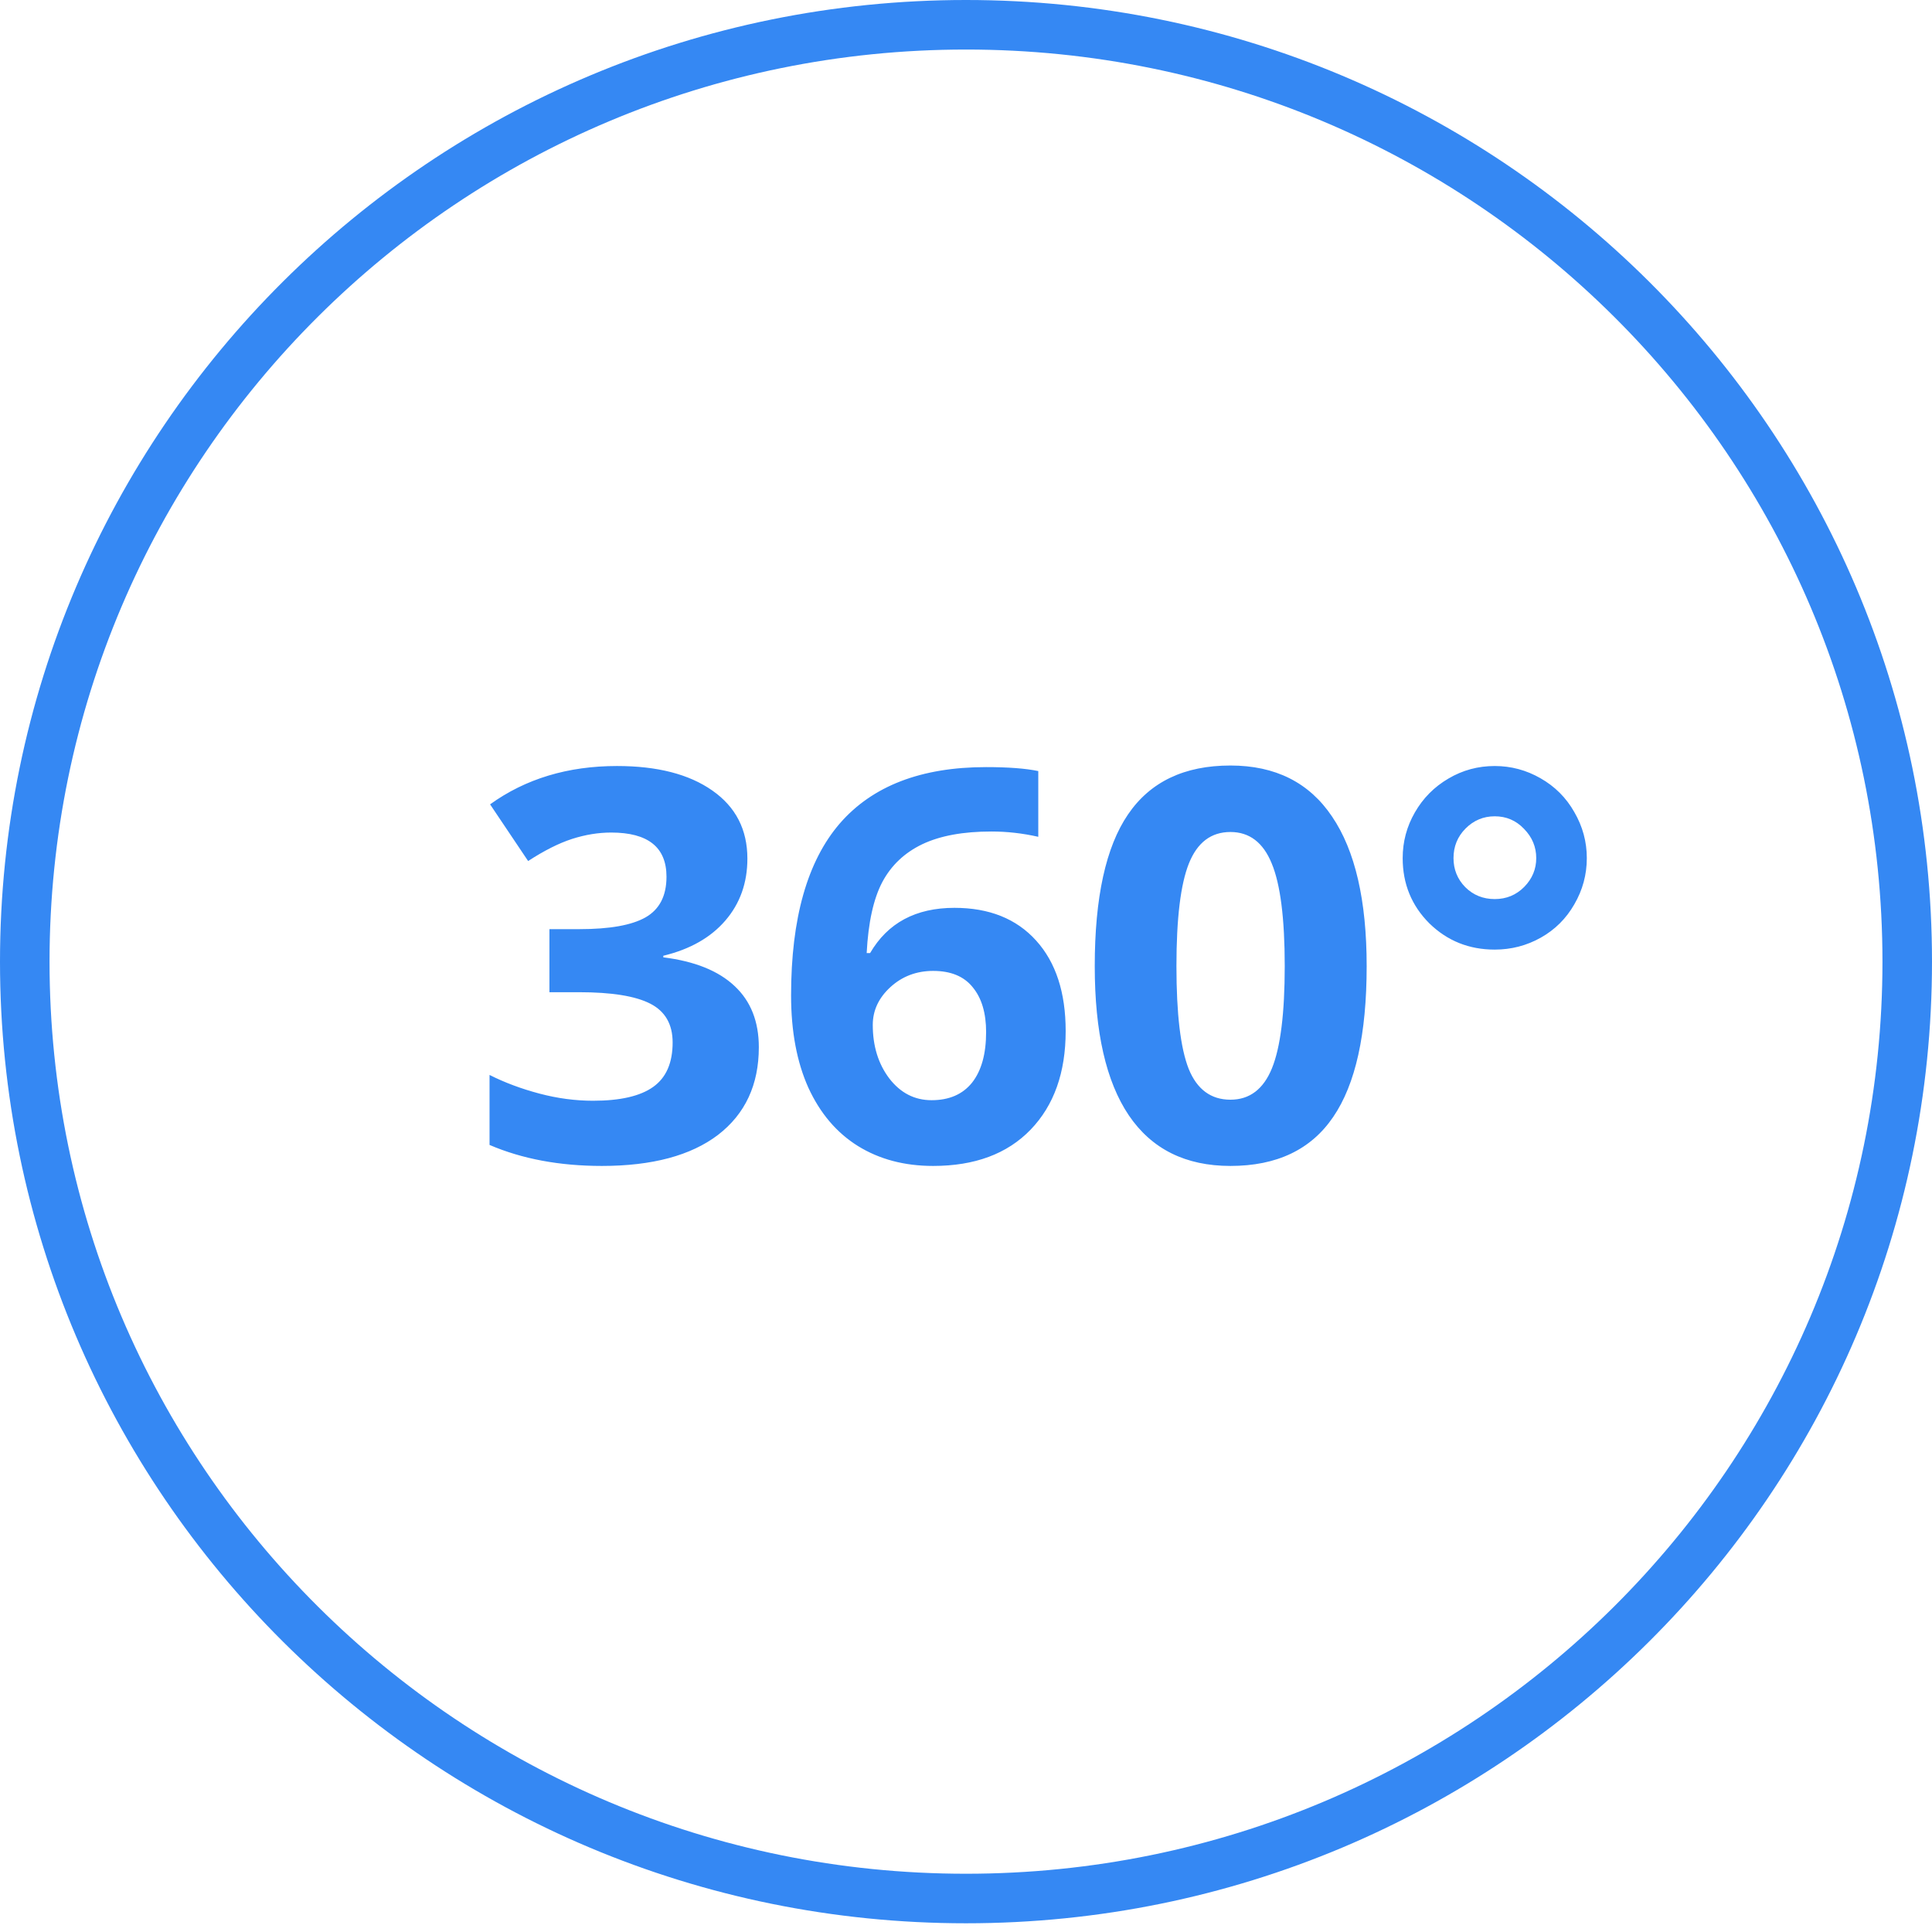
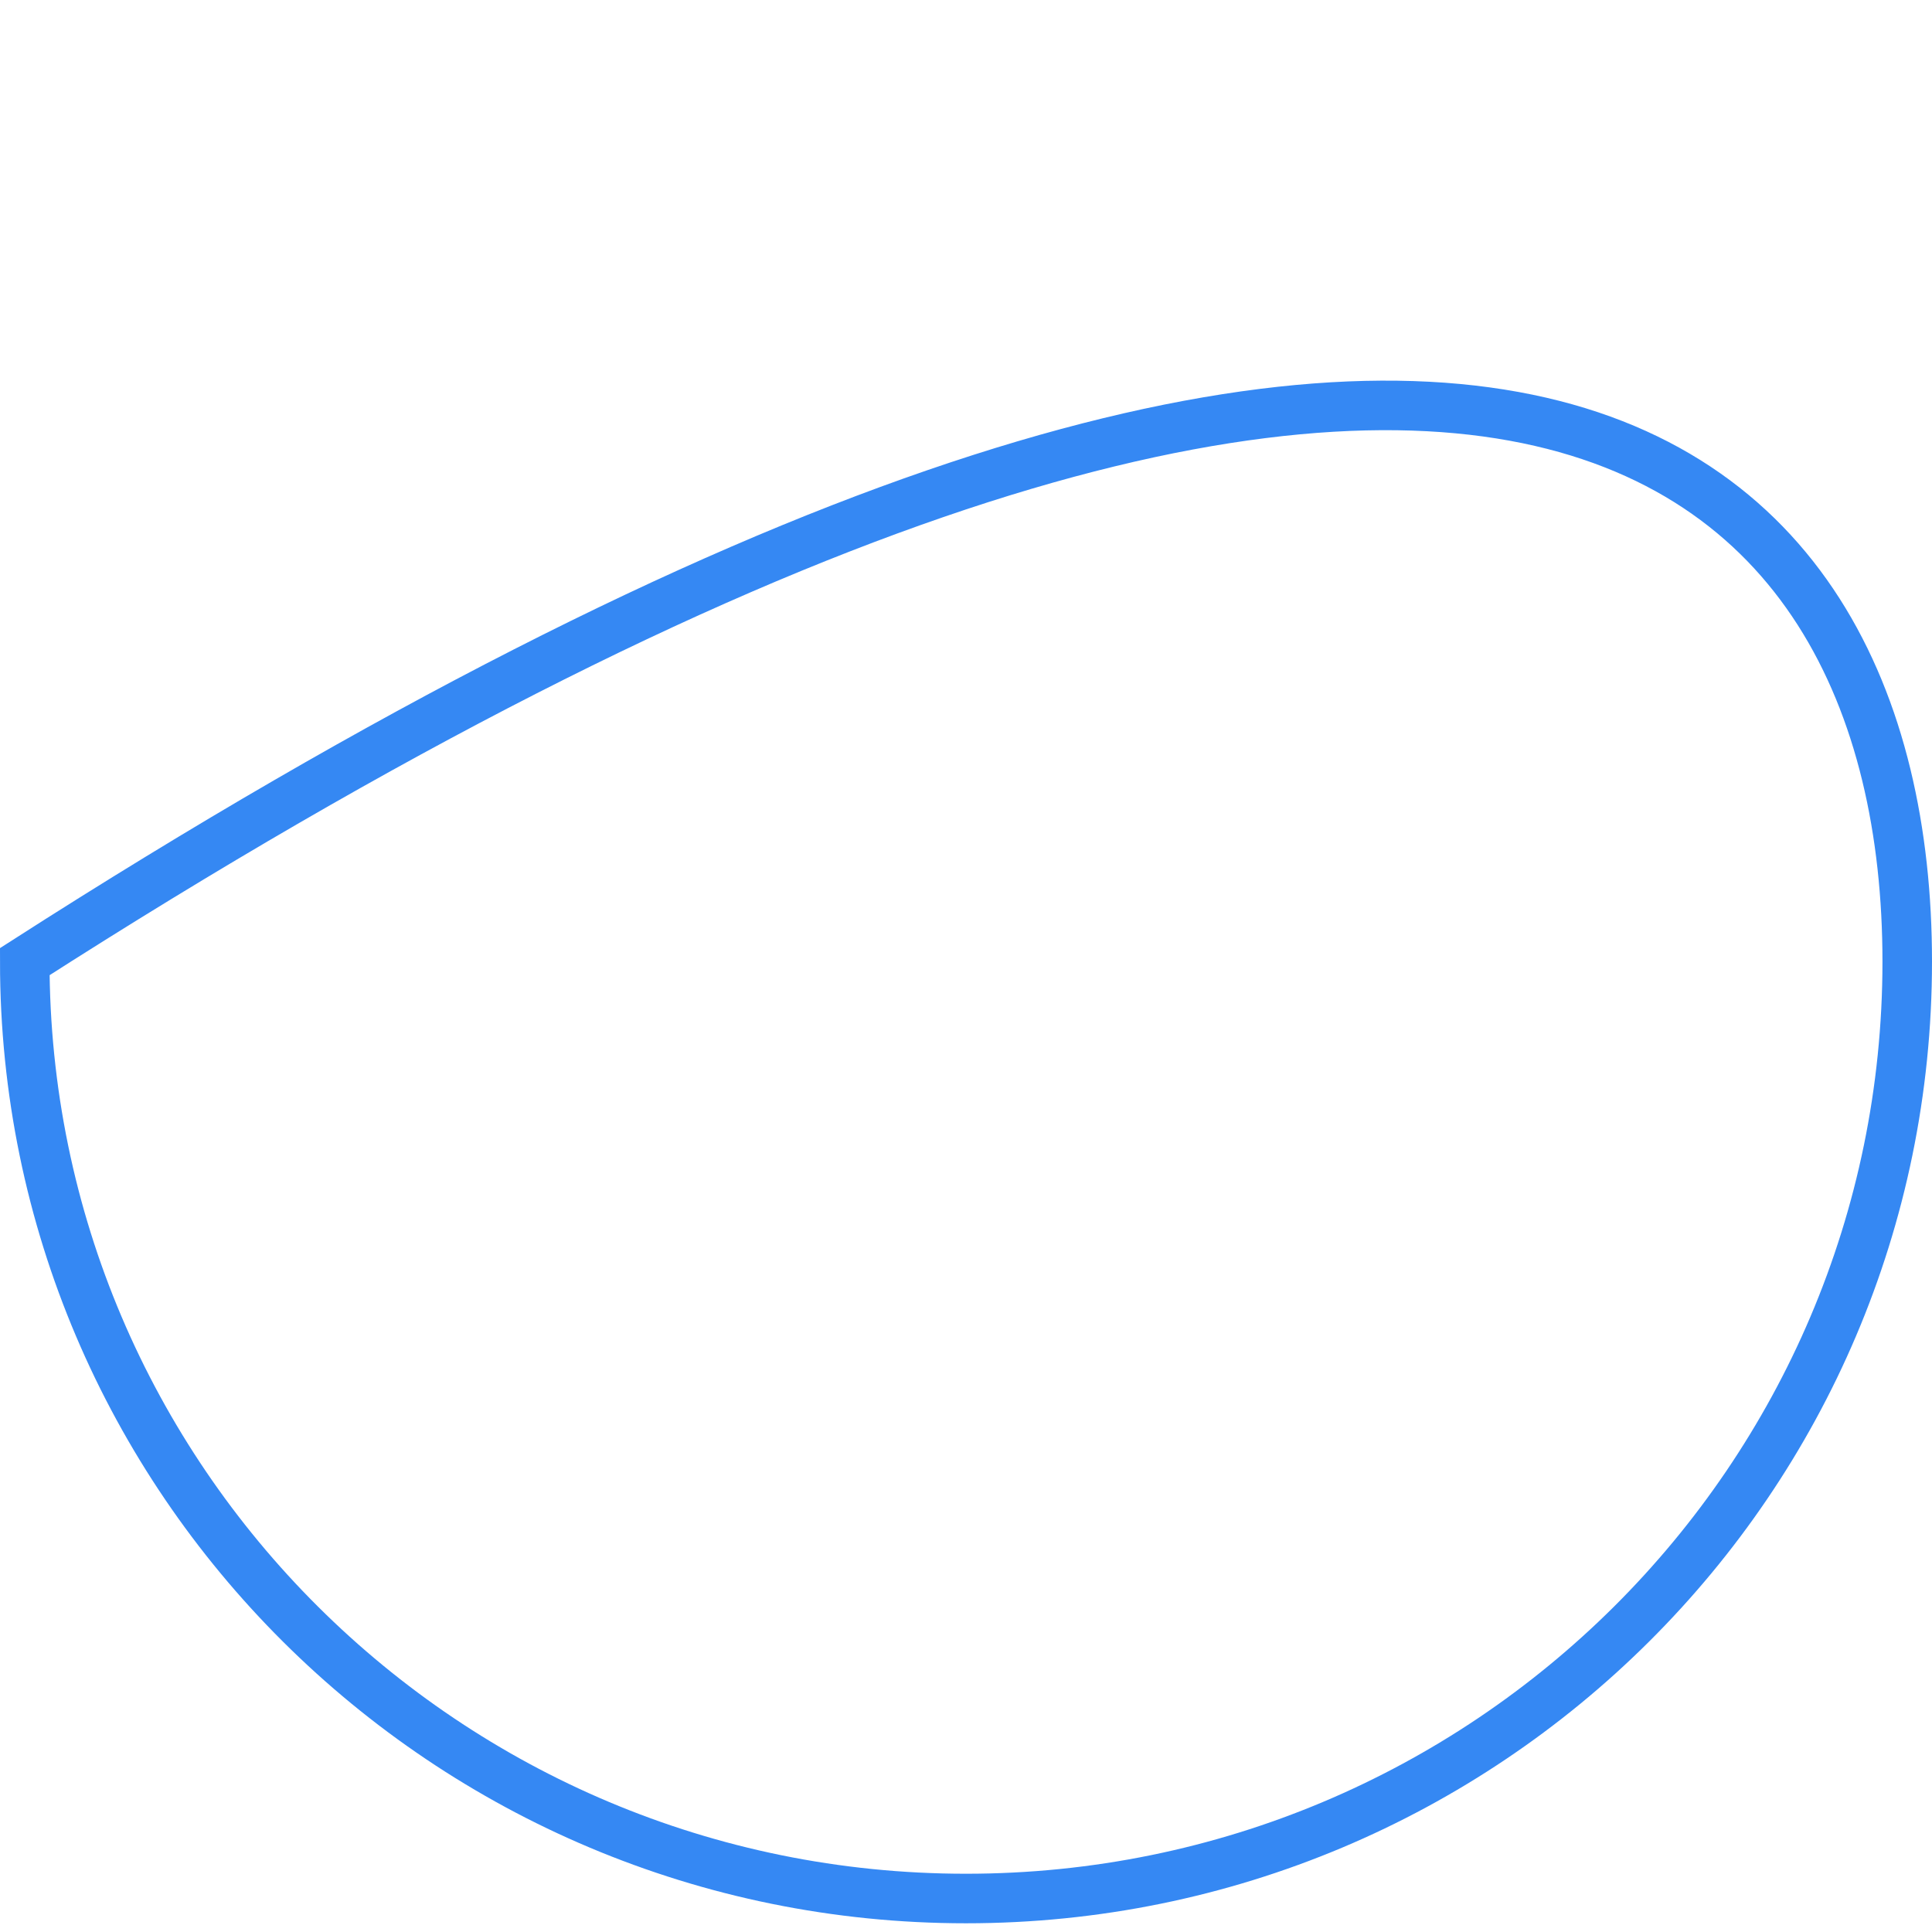
<svg xmlns="http://www.w3.org/2000/svg" width="39" height="39" viewBox="0 0 39 39" fill="none">
-   <path d="M15.087 17.332C15.087 17.823 14.938 18.24 14.641 18.584C14.344 18.928 13.927 19.164 13.39 19.293V19.325C14.023 19.404 14.503 19.597 14.829 19.905C15.155 20.209 15.318 20.621 15.318 21.14C15.318 21.896 15.044 22.485 14.496 22.908C13.948 23.326 13.166 23.536 12.149 23.536C11.297 23.536 10.541 23.395 9.882 23.112V21.699C10.187 21.853 10.521 21.978 10.887 22.075C11.252 22.172 11.614 22.22 11.972 22.22C12.52 22.22 12.924 22.127 13.185 21.941C13.447 21.755 13.578 21.456 13.578 21.044C13.578 20.675 13.427 20.414 13.126 20.26C12.826 20.106 12.346 20.029 11.687 20.029H11.091V18.756H11.698C12.306 18.756 12.75 18.677 13.03 18.519C13.313 18.358 13.454 18.084 13.454 17.698C13.454 17.103 13.082 16.806 12.337 16.806C12.079 16.806 11.816 16.849 11.547 16.935C11.282 17.021 10.987 17.169 10.661 17.381L9.893 16.237C10.609 15.721 11.463 15.463 12.455 15.463C13.268 15.463 13.909 15.628 14.378 15.957C14.851 16.287 15.087 16.745 15.087 17.332ZM15.969 20.093C15.969 18.539 16.297 17.383 16.952 16.623C17.611 15.864 18.596 15.485 19.906 15.485C20.354 15.485 20.705 15.512 20.959 15.565V16.892C20.64 16.82 20.325 16.785 20.014 16.785C19.444 16.785 18.979 16.87 18.617 17.042C18.259 17.214 17.991 17.468 17.811 17.805C17.633 18.142 17.527 18.62 17.495 19.239H17.564C17.919 18.63 18.486 18.326 19.267 18.326C19.969 18.326 20.518 18.546 20.916 18.987C21.314 19.427 21.512 20.036 21.512 20.813C21.512 21.651 21.276 22.315 20.803 22.805C20.331 23.293 19.675 23.536 18.837 23.536C18.257 23.536 17.751 23.402 17.317 23.133C16.888 22.865 16.555 22.473 16.318 21.957C16.086 21.441 15.969 20.82 15.969 20.093ZM18.805 22.209C19.16 22.209 19.432 22.091 19.622 21.855C19.811 21.615 19.906 21.275 19.906 20.834C19.906 20.451 19.817 20.15 19.638 19.932C19.462 19.71 19.195 19.599 18.837 19.599C18.501 19.599 18.212 19.708 17.973 19.927C17.736 20.145 17.618 20.399 17.618 20.689C17.618 21.115 17.729 21.475 17.951 21.769C18.177 22.062 18.461 22.209 18.805 22.209ZM27.588 19.502C27.588 20.874 27.363 21.889 26.912 22.548C26.464 23.207 25.773 23.536 24.838 23.536C23.933 23.536 23.249 23.196 22.787 22.515C22.328 21.835 22.099 20.831 22.099 19.502C22.099 18.117 22.323 17.096 22.77 16.441C23.218 15.782 23.907 15.453 24.838 15.453C25.744 15.453 26.428 15.796 26.89 16.484C27.356 17.171 27.588 18.177 27.588 19.502ZM23.748 19.502C23.748 20.465 23.83 21.157 23.995 21.576C24.163 21.991 24.445 22.199 24.838 22.199C25.225 22.199 25.504 21.987 25.676 21.565C25.848 21.142 25.934 20.455 25.934 19.502C25.934 18.539 25.846 17.848 25.671 17.429C25.499 17.007 25.221 16.795 24.838 16.795C24.448 16.795 24.169 17.007 24 17.429C23.832 17.848 23.748 18.539 23.748 19.502ZM28.315 17.322C28.315 16.992 28.397 16.684 28.562 16.398C28.727 16.111 28.952 15.884 29.239 15.716C29.525 15.547 29.837 15.463 30.173 15.463C30.503 15.463 30.811 15.546 31.097 15.71C31.387 15.875 31.615 16.102 31.779 16.392C31.948 16.683 32.032 16.992 32.032 17.322C32.032 17.655 31.948 17.966 31.779 18.256C31.615 18.543 31.389 18.767 31.103 18.928C30.816 19.089 30.506 19.169 30.173 19.169C29.654 19.169 29.214 18.992 28.852 18.638C28.494 18.279 28.315 17.841 28.315 17.322ZM29.341 17.322C29.341 17.551 29.42 17.746 29.577 17.907C29.738 18.068 29.937 18.149 30.173 18.149C30.41 18.149 30.608 18.066 30.77 17.902C30.931 17.737 31.011 17.544 31.011 17.322C31.011 17.096 30.929 16.899 30.764 16.731C30.603 16.562 30.406 16.478 30.173 16.478C29.944 16.478 29.747 16.561 29.583 16.726C29.421 16.89 29.341 17.089 29.341 17.322Z" fill="#3588F3" />
-   <path d="M38.5 19.412C38.5 29.854 29.996 38.324 19.5 38.324C9.004 38.324 0.5 29.854 0.5 19.412C0.5 8.969 9.004 0.5 19.5 0.5C29.996 0.5 38.5 8.969 38.5 19.412Z" stroke="#3588F3" />
+   <path d="M38.5 19.412C38.5 29.854 29.996 38.324 19.5 38.324C9.004 38.324 0.5 29.854 0.5 19.412C29.996 0.5 38.5 8.969 38.5 19.412Z" stroke="#3588F3" />
</svg>